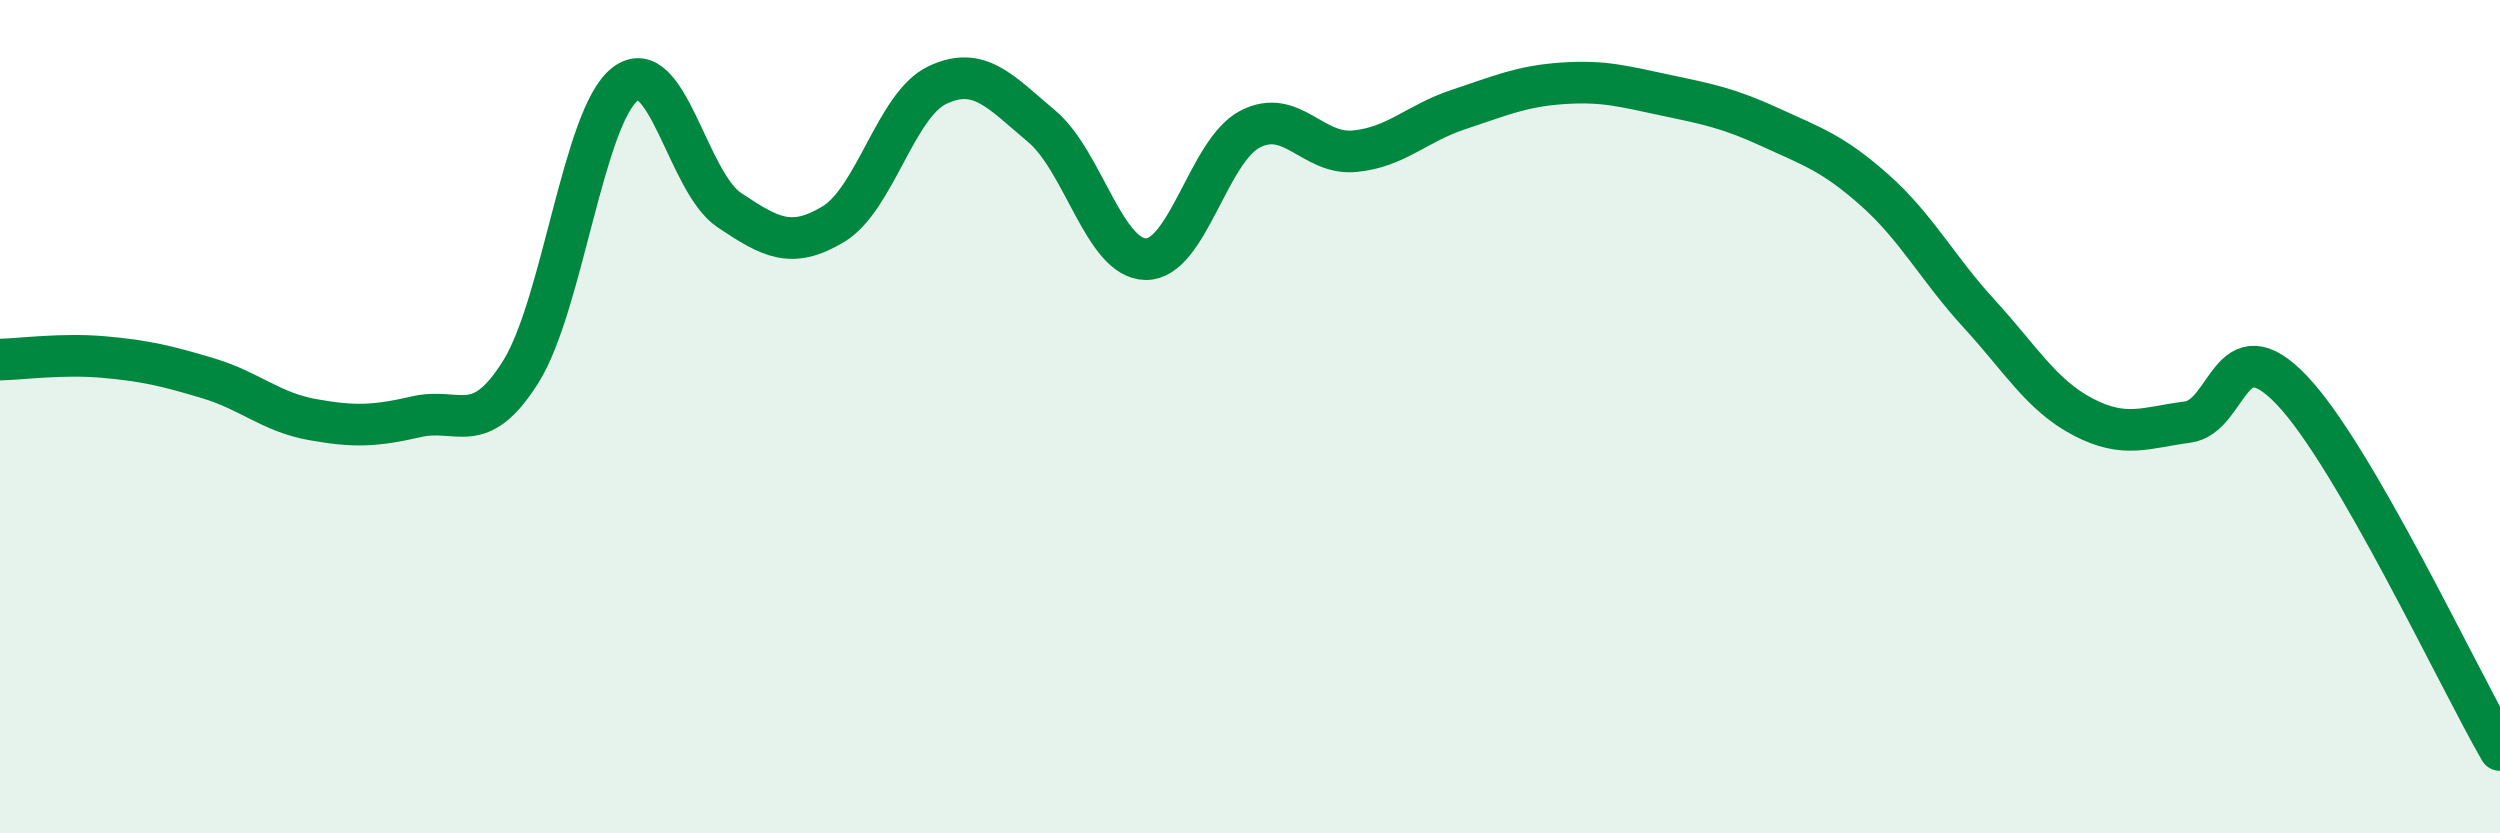
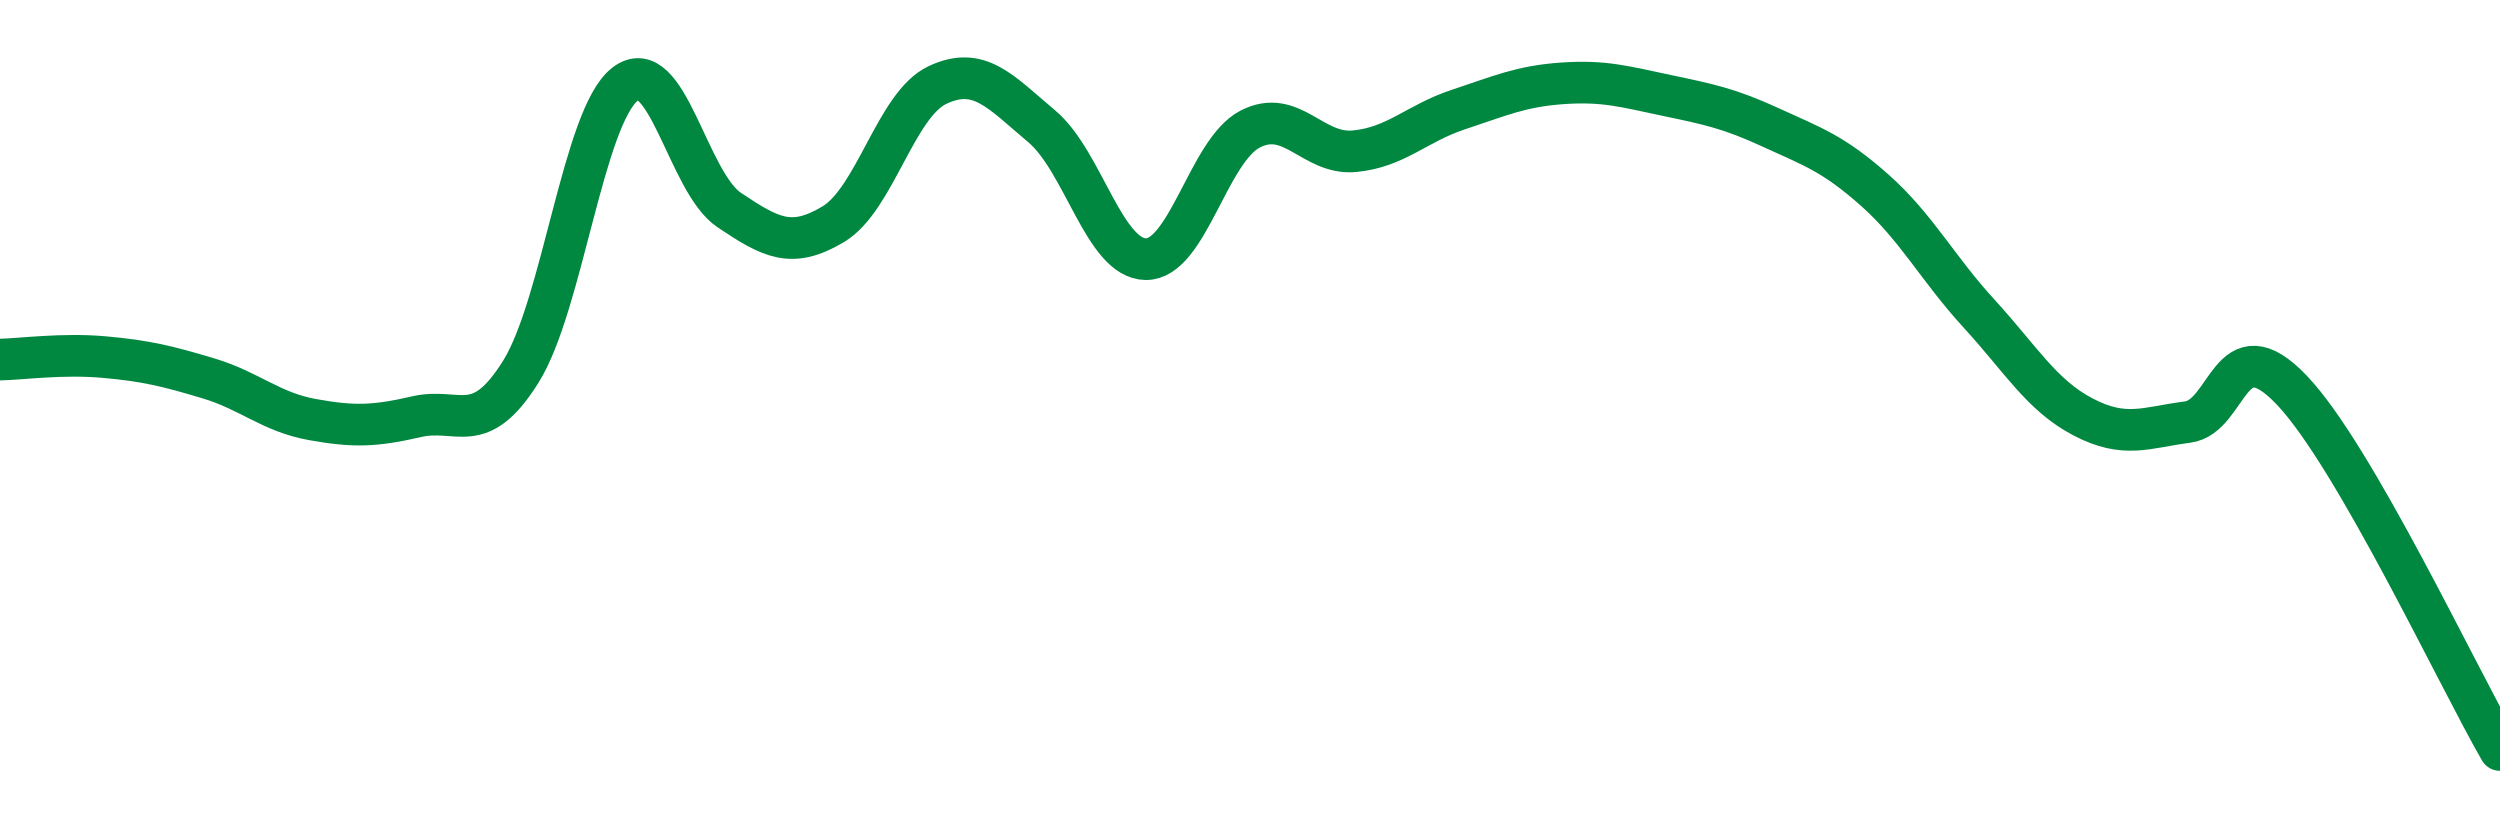
<svg xmlns="http://www.w3.org/2000/svg" width="60" height="20" viewBox="0 0 60 20">
-   <path d="M 0,8.63 C 0.5,8.62 1.5,8.48 2.5,8.57 C 3.5,8.66 4,8.78 5,9.08 C 6,9.38 6.5,9.89 7.5,10.07 C 8.5,10.25 9,10.23 10,10 C 11,9.77 11.5,10.52 12.5,8.92 C 13.5,7.32 14,2.8 15,2.02 C 16,1.24 16.5,4.37 17.5,5.04 C 18.5,5.71 19,5.98 20,5.38 C 21,4.78 21.5,2.51 22.5,2.04 C 23.5,1.57 24,2.19 25,3.03 C 26,3.87 26.5,6.21 27.5,6.22 C 28.5,6.23 29,3.62 30,3.1 C 31,2.58 31.5,3.72 32.5,3.63 C 33.5,3.54 34,2.96 35,2.63 C 36,2.3 36.5,2.07 37.5,2 C 38.5,1.93 39,2.08 40,2.29 C 41,2.5 41.5,2.6 42.5,3.06 C 43.5,3.52 44,3.68 45,4.57 C 46,5.46 46.5,6.44 47.5,7.53 C 48.5,8.62 49,9.49 50,10.01 C 51,10.53 51.5,10.26 52.5,10.13 C 53.5,10 53.5,7.79 55,9.36 C 56.5,10.93 59,16.27 60,18L60 20L0 20Z" fill="#008740" opacity="0.1" stroke-linecap="round" stroke-linejoin="round" />
  <path d="M 0,8.63 C 0.5,8.62 1.5,8.48 2.5,8.57 C 3.5,8.66 4,8.78 5,9.08 C 6,9.38 6.5,9.89 7.5,10.07 C 8.5,10.25 9,10.23 10,10 C 11,9.77 11.5,10.52 12.5,8.92 C 13.5,7.32 14,2.8 15,2.02 C 16,1.24 16.5,4.37 17.5,5.04 C 18.5,5.71 19,5.98 20,5.38 C 21,4.78 21.5,2.51 22.5,2.04 C 23.5,1.57 24,2.19 25,3.03 C 26,3.87 26.5,6.21 27.5,6.22 C 28.5,6.23 29,3.62 30,3.1 C 31,2.58 31.5,3.72 32.5,3.63 C 33.5,3.54 34,2.96 35,2.63 C 36,2.3 36.5,2.07 37.5,2 C 38.5,1.93 39,2.08 40,2.29 C 41,2.5 41.5,2.6 42.5,3.06 C 43.5,3.52 44,3.68 45,4.57 C 46,5.46 46.5,6.44 47.5,7.53 C 48.5,8.62 49,9.49 50,10.01 C 51,10.53 51.5,10.26 52.5,10.13 C 53.5,10 53.5,7.79 55,9.36 C 56.5,10.93 59,16.27 60,18" stroke="#008740" stroke-width="1" fill="none" stroke-linecap="round" stroke-linejoin="round" />
</svg>